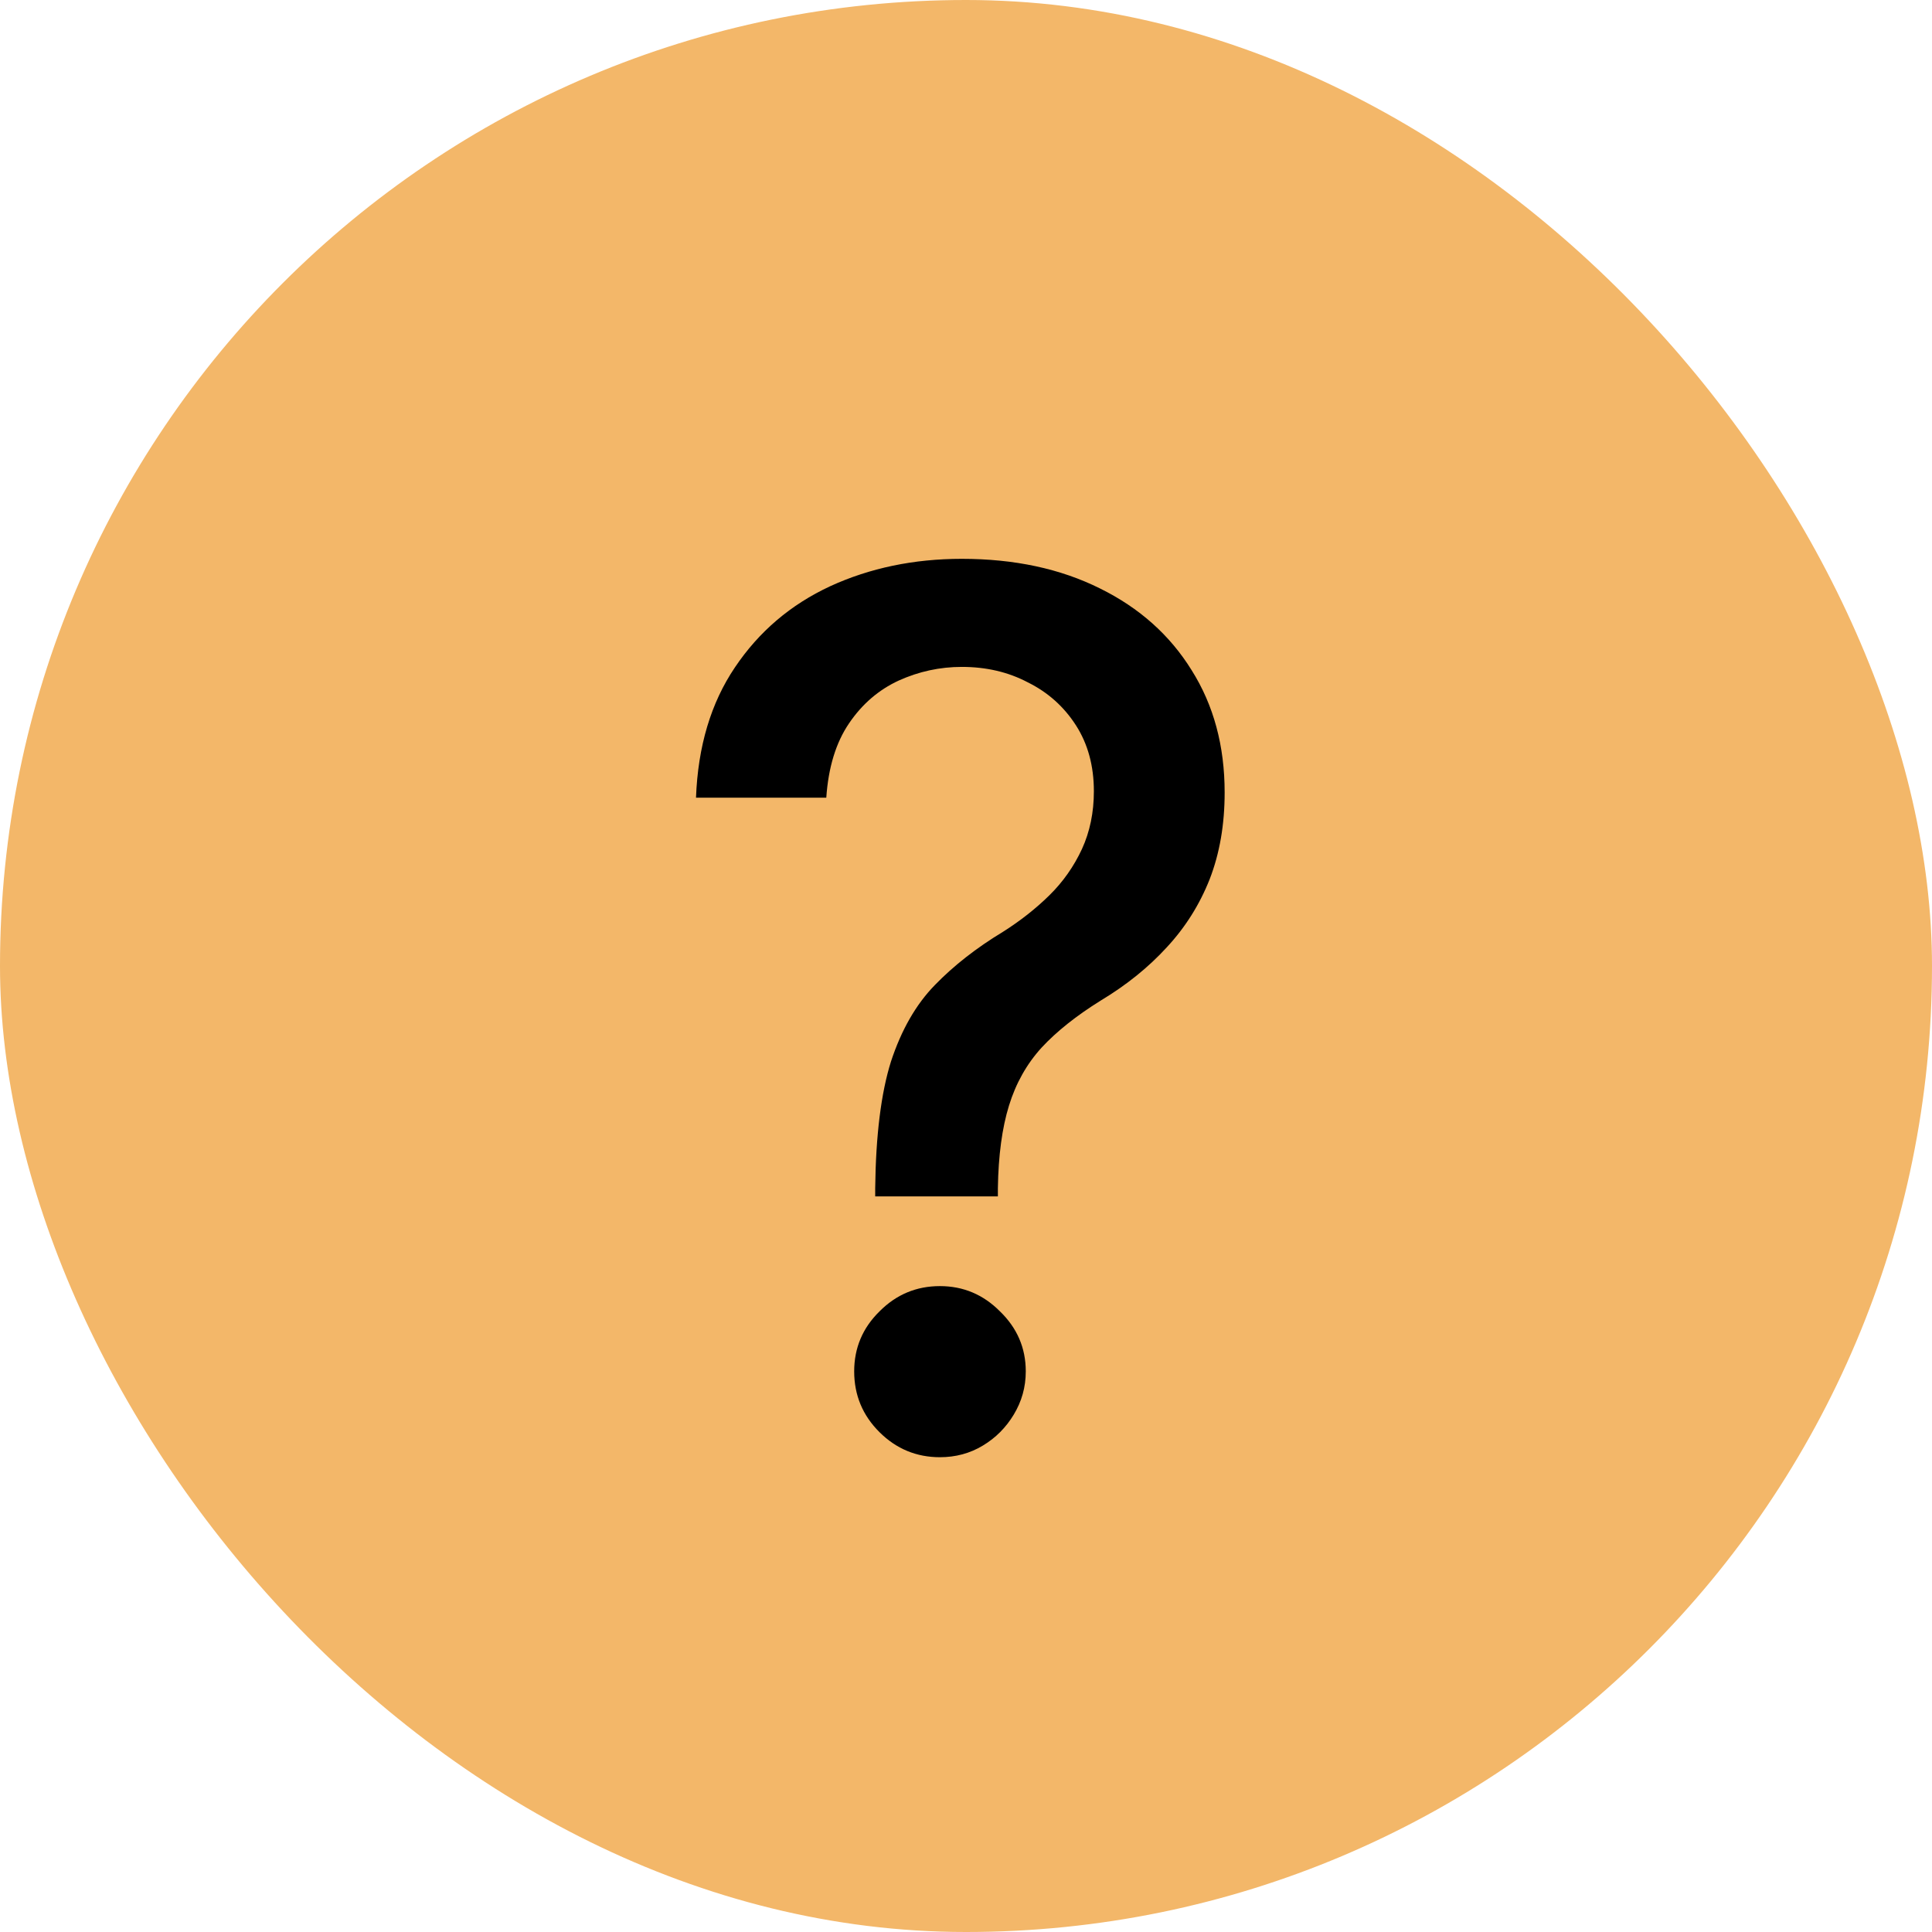
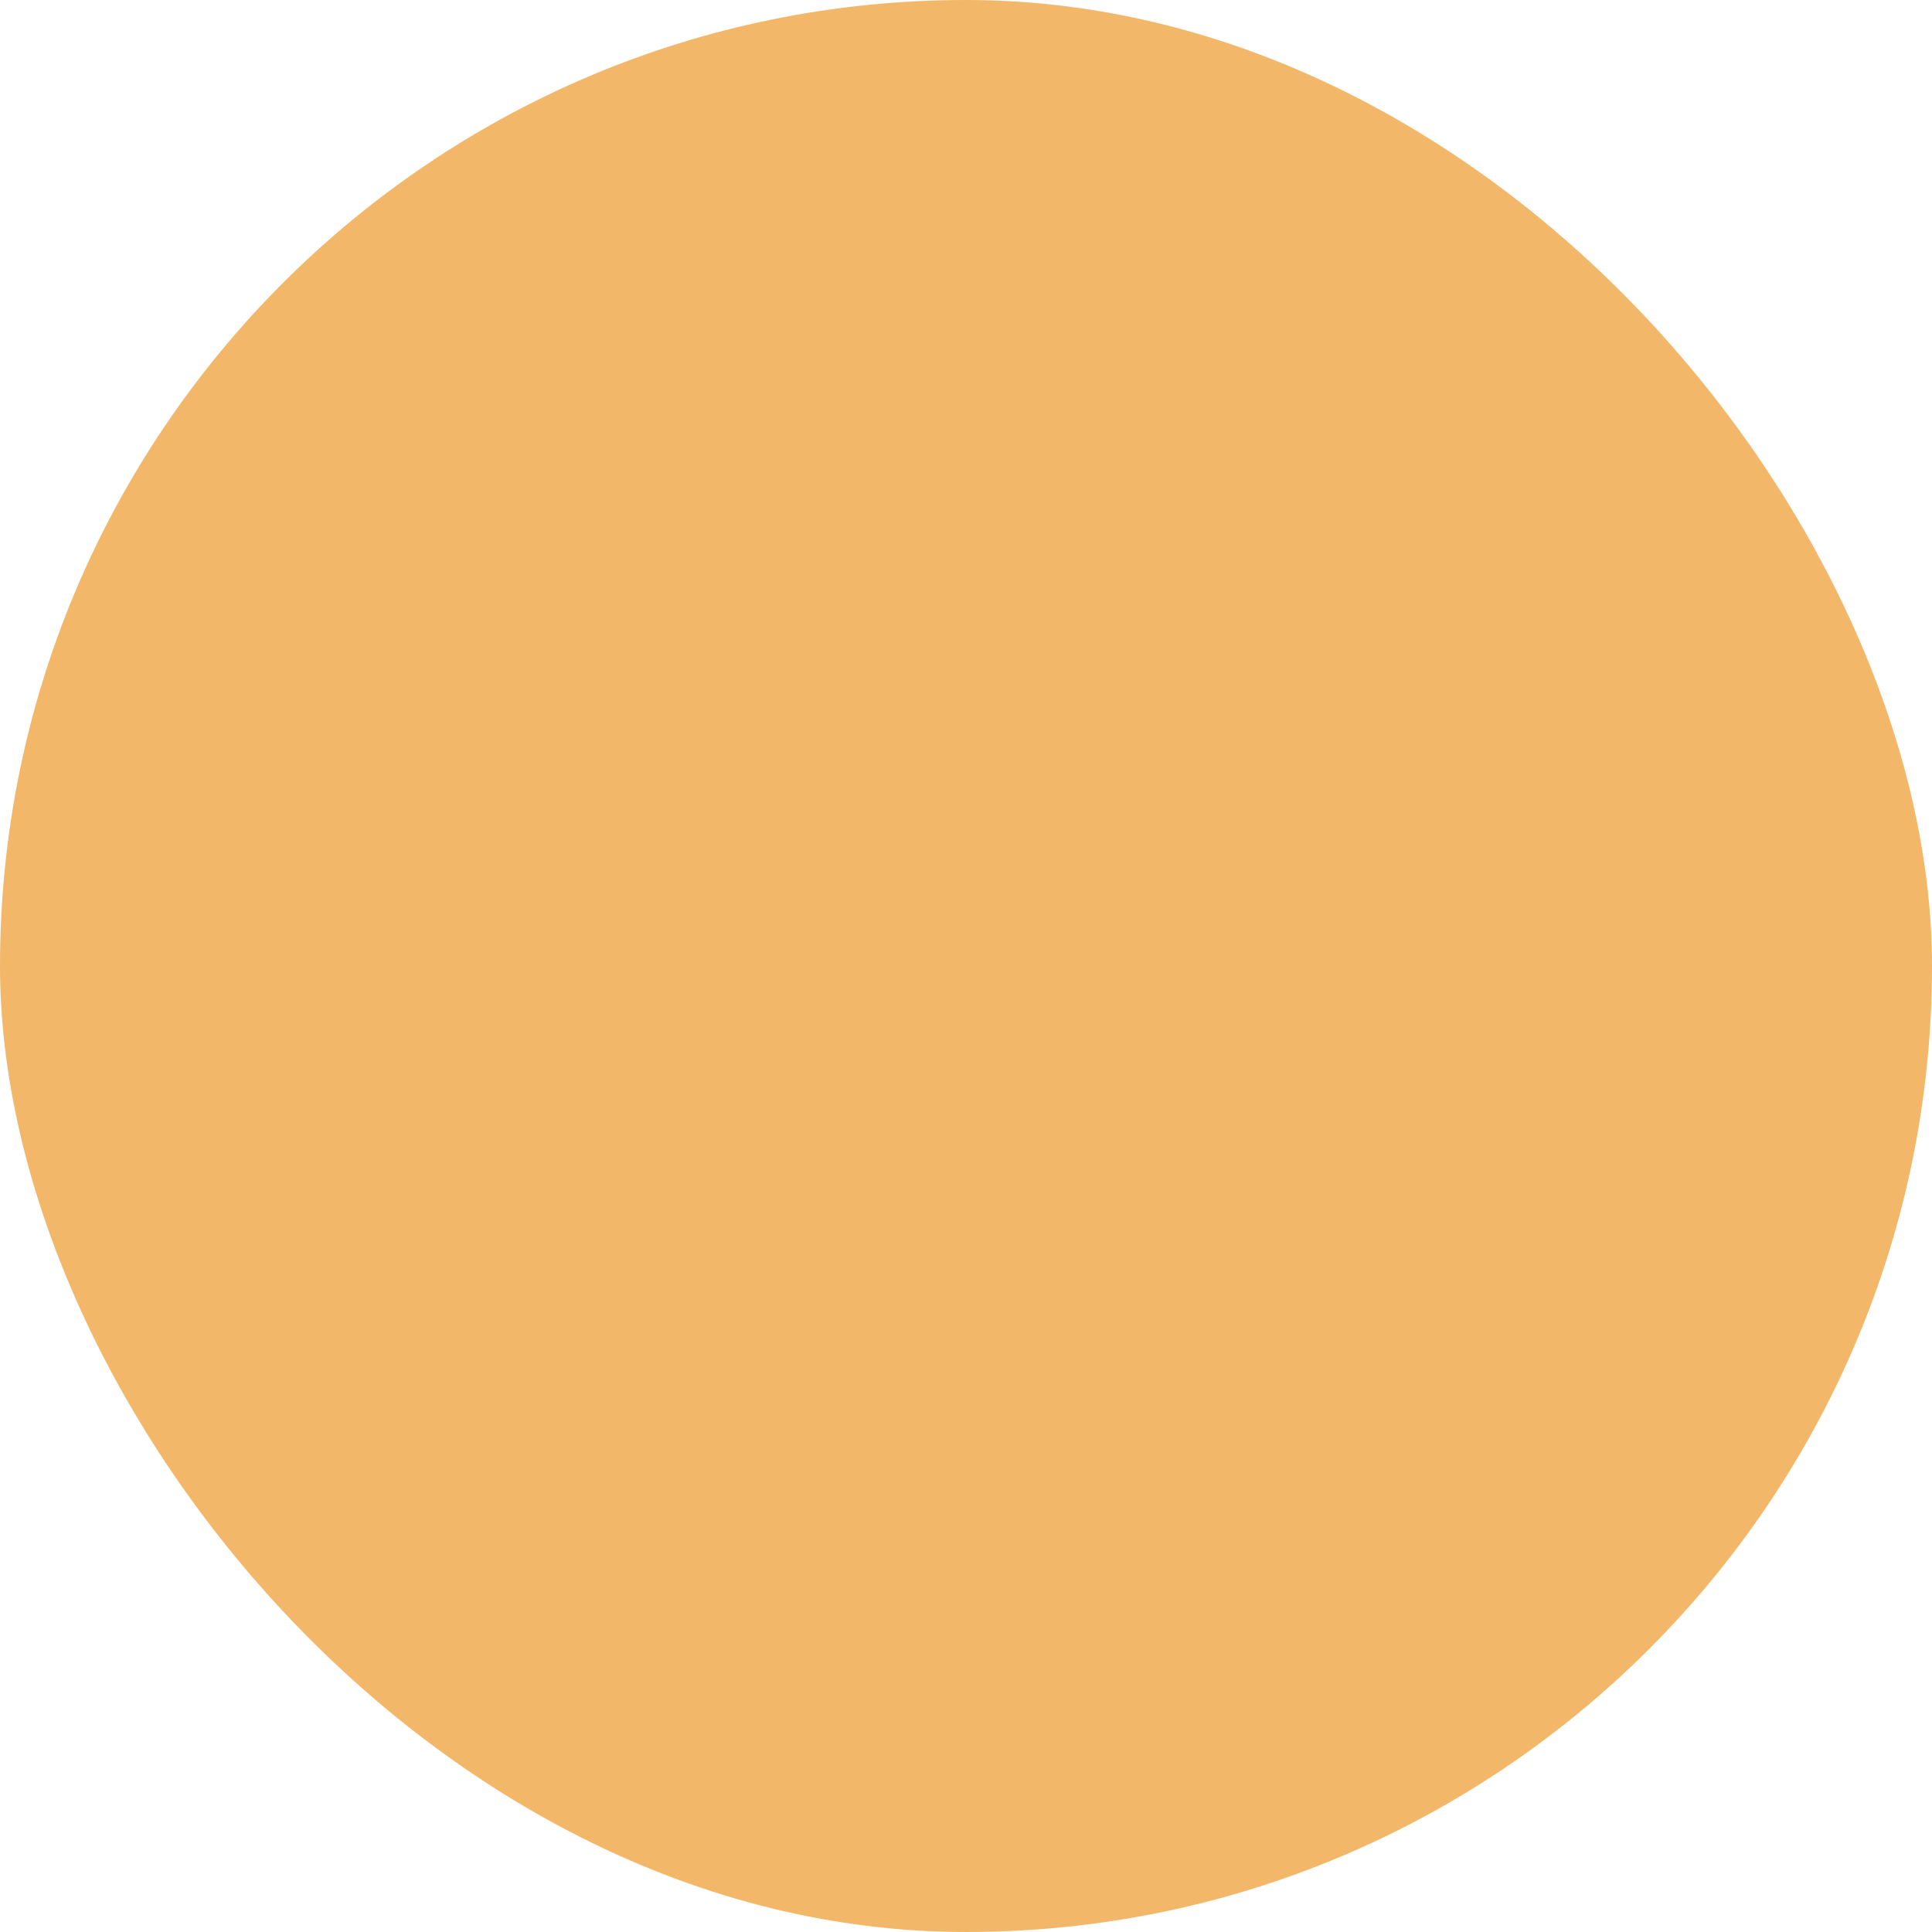
<svg xmlns="http://www.w3.org/2000/svg" width="16" height="16" viewBox="0 0 16 16" fill="none">
  <rect width="16" height="16" rx="8" fill="#F3B769" />
-   <path d="M7.248 9.908V9.841C7.253 9.401 7.297 9.05 7.379 8.79C7.465 8.529 7.585 8.319 7.742 8.158C7.898 7.997 8.086 7.85 8.306 7.717C8.448 7.627 8.576 7.527 8.69 7.415C8.803 7.304 8.893 7.176 8.96 7.032C9.026 6.888 9.059 6.728 9.059 6.553C9.059 6.342 9.009 6.16 8.91 6.006C8.811 5.852 8.678 5.733 8.512 5.651C8.349 5.565 8.167 5.523 7.965 5.523C7.783 5.523 7.609 5.561 7.443 5.636C7.278 5.712 7.14 5.83 7.031 5.991C6.923 6.15 6.86 6.355 6.843 6.606H5.764C5.78 6.18 5.888 5.82 6.087 5.526C6.286 5.23 6.548 5.007 6.875 4.855C7.204 4.704 7.568 4.628 7.965 4.628C8.401 4.628 8.782 4.71 9.109 4.873C9.436 5.034 9.689 5.26 9.869 5.551C10.051 5.84 10.142 6.177 10.142 6.563C10.142 6.828 10.101 7.067 10.018 7.281C9.935 7.491 9.817 7.679 9.663 7.845C9.511 8.011 9.329 8.158 9.116 8.286C8.915 8.411 8.751 8.541 8.626 8.676C8.503 8.811 8.413 8.971 8.356 9.156C8.299 9.34 8.268 9.569 8.264 9.841V9.908H7.248ZM7.784 12.068C7.59 12.068 7.423 11.999 7.284 11.861C7.144 11.722 7.074 11.554 7.074 11.357C7.074 11.163 7.144 10.997 7.284 10.86C7.423 10.72 7.59 10.651 7.784 10.651C7.976 10.651 8.142 10.72 8.281 10.86C8.423 10.997 8.495 11.163 8.495 11.357C8.495 11.488 8.461 11.607 8.395 11.716C8.331 11.822 8.246 11.908 8.139 11.972C8.033 12.036 7.914 12.068 7.784 12.068Z" fill="black" />
</svg>